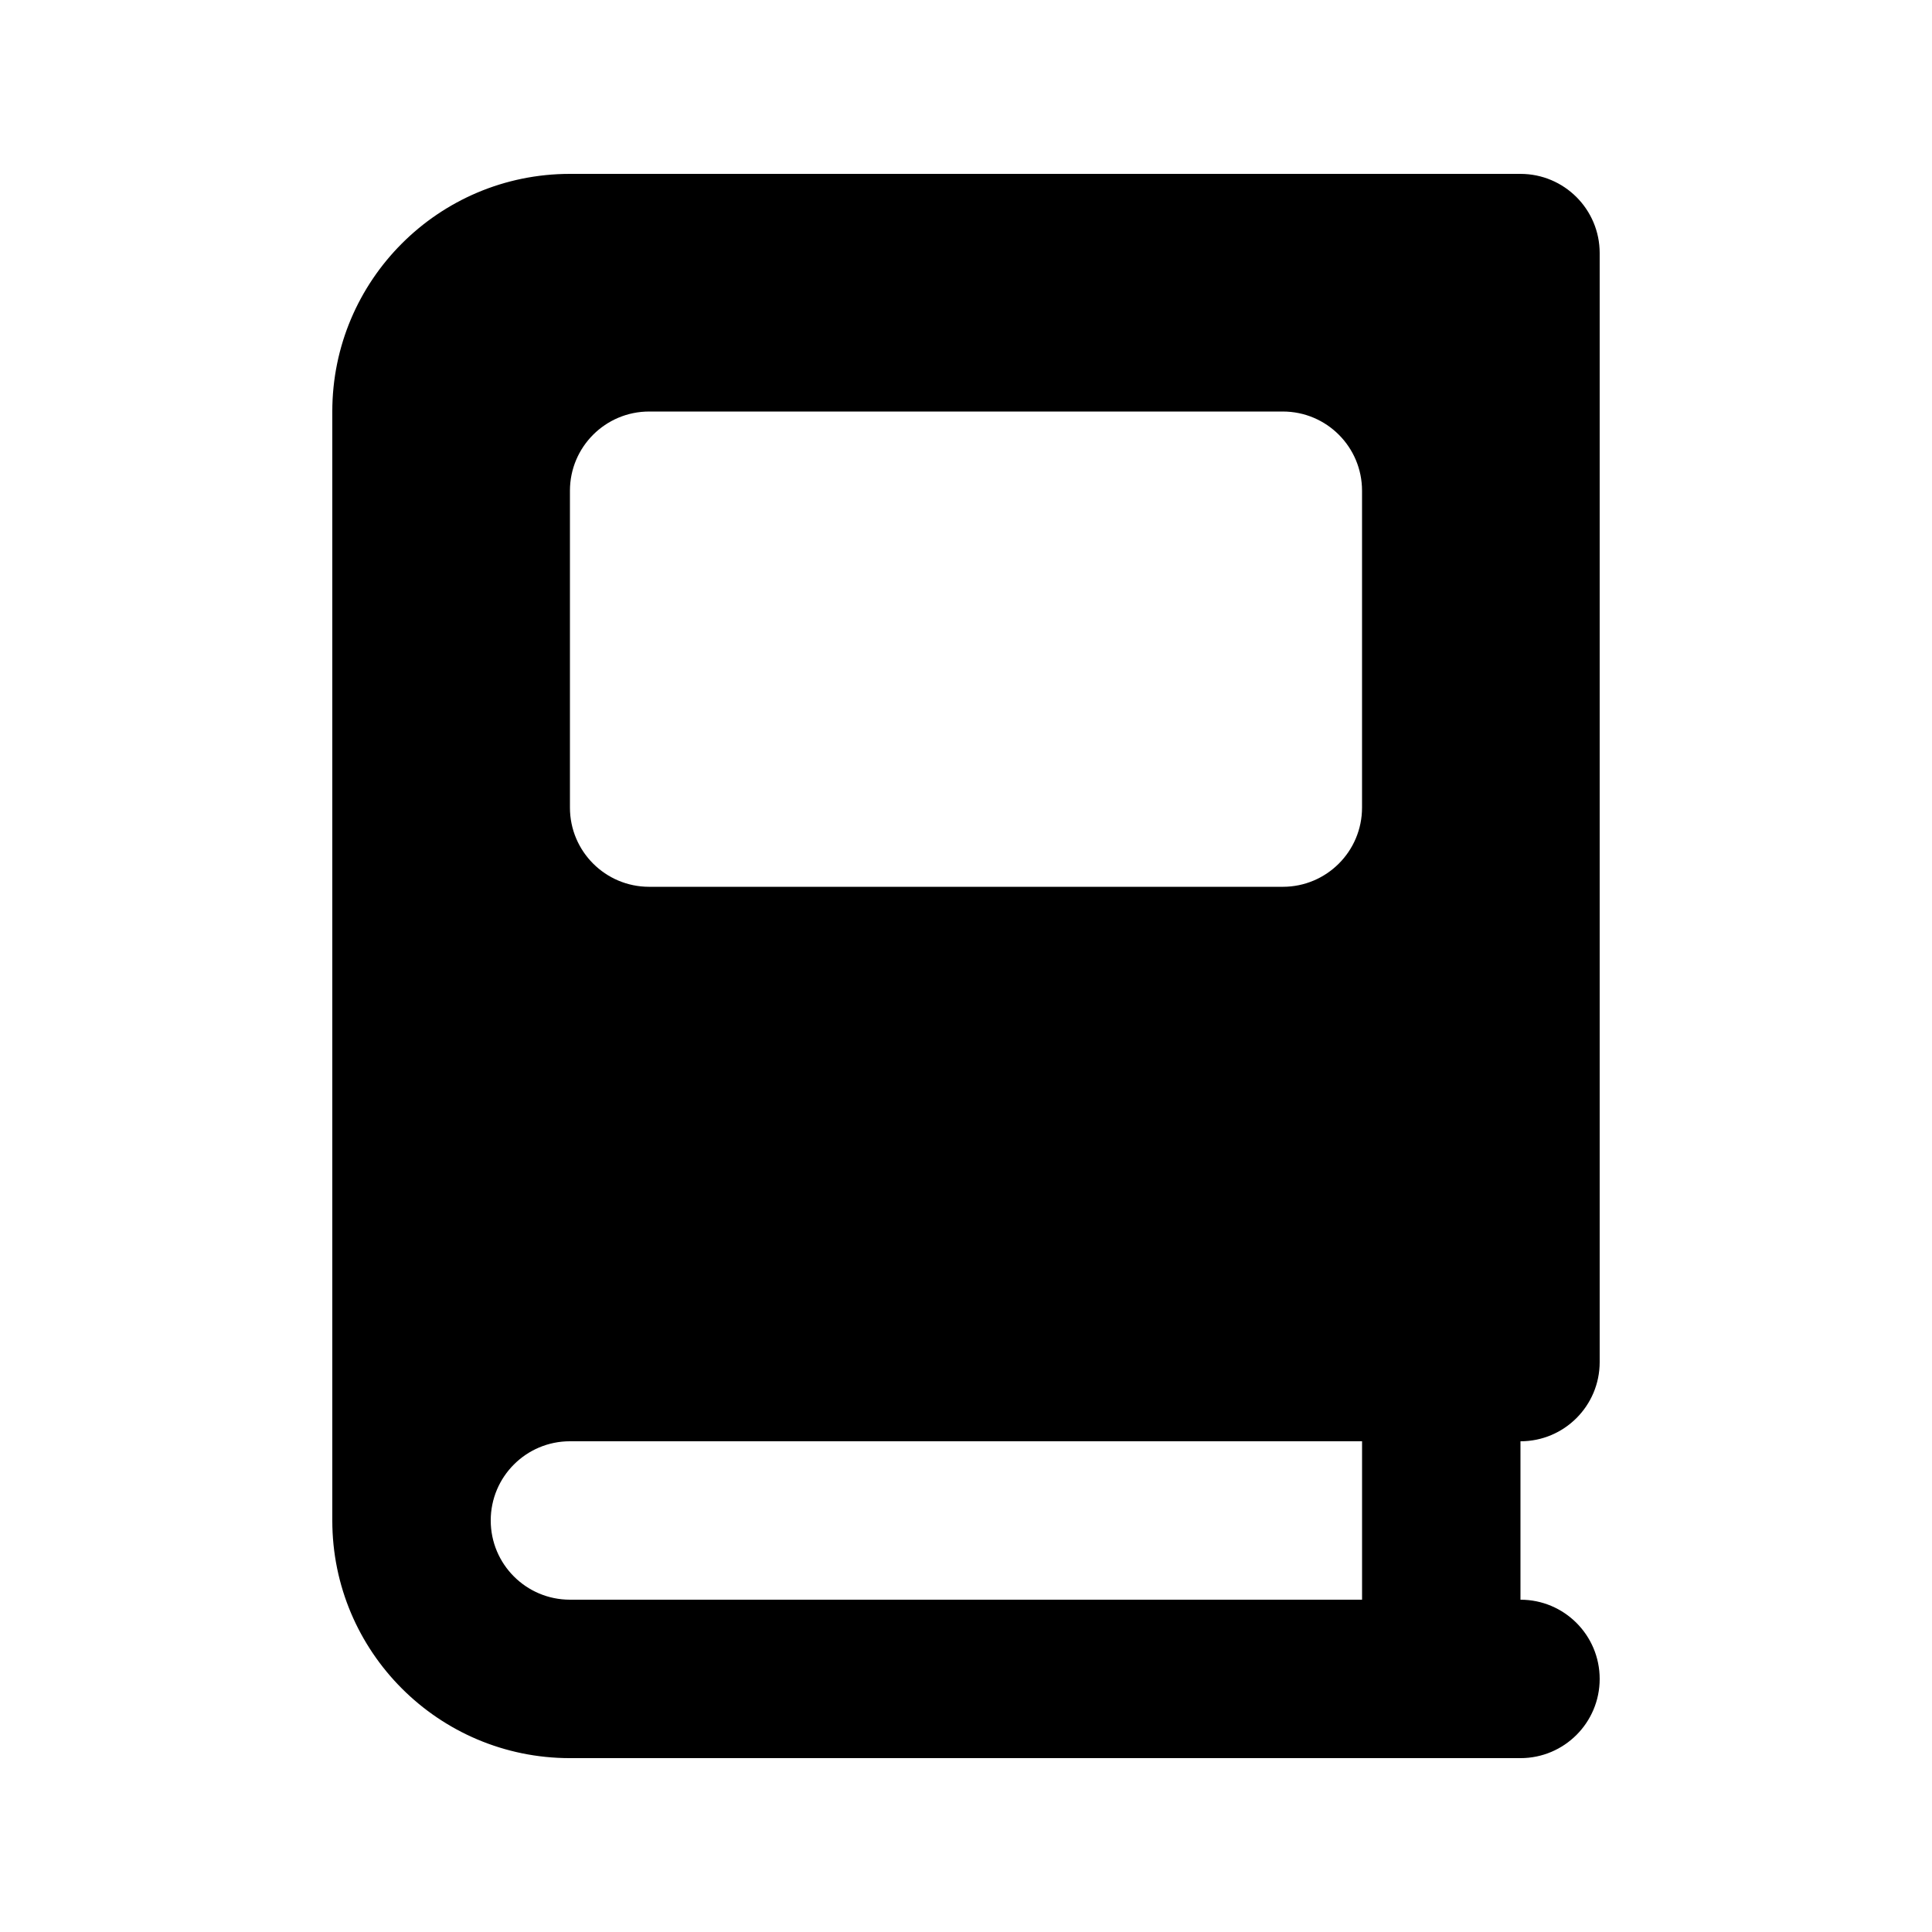
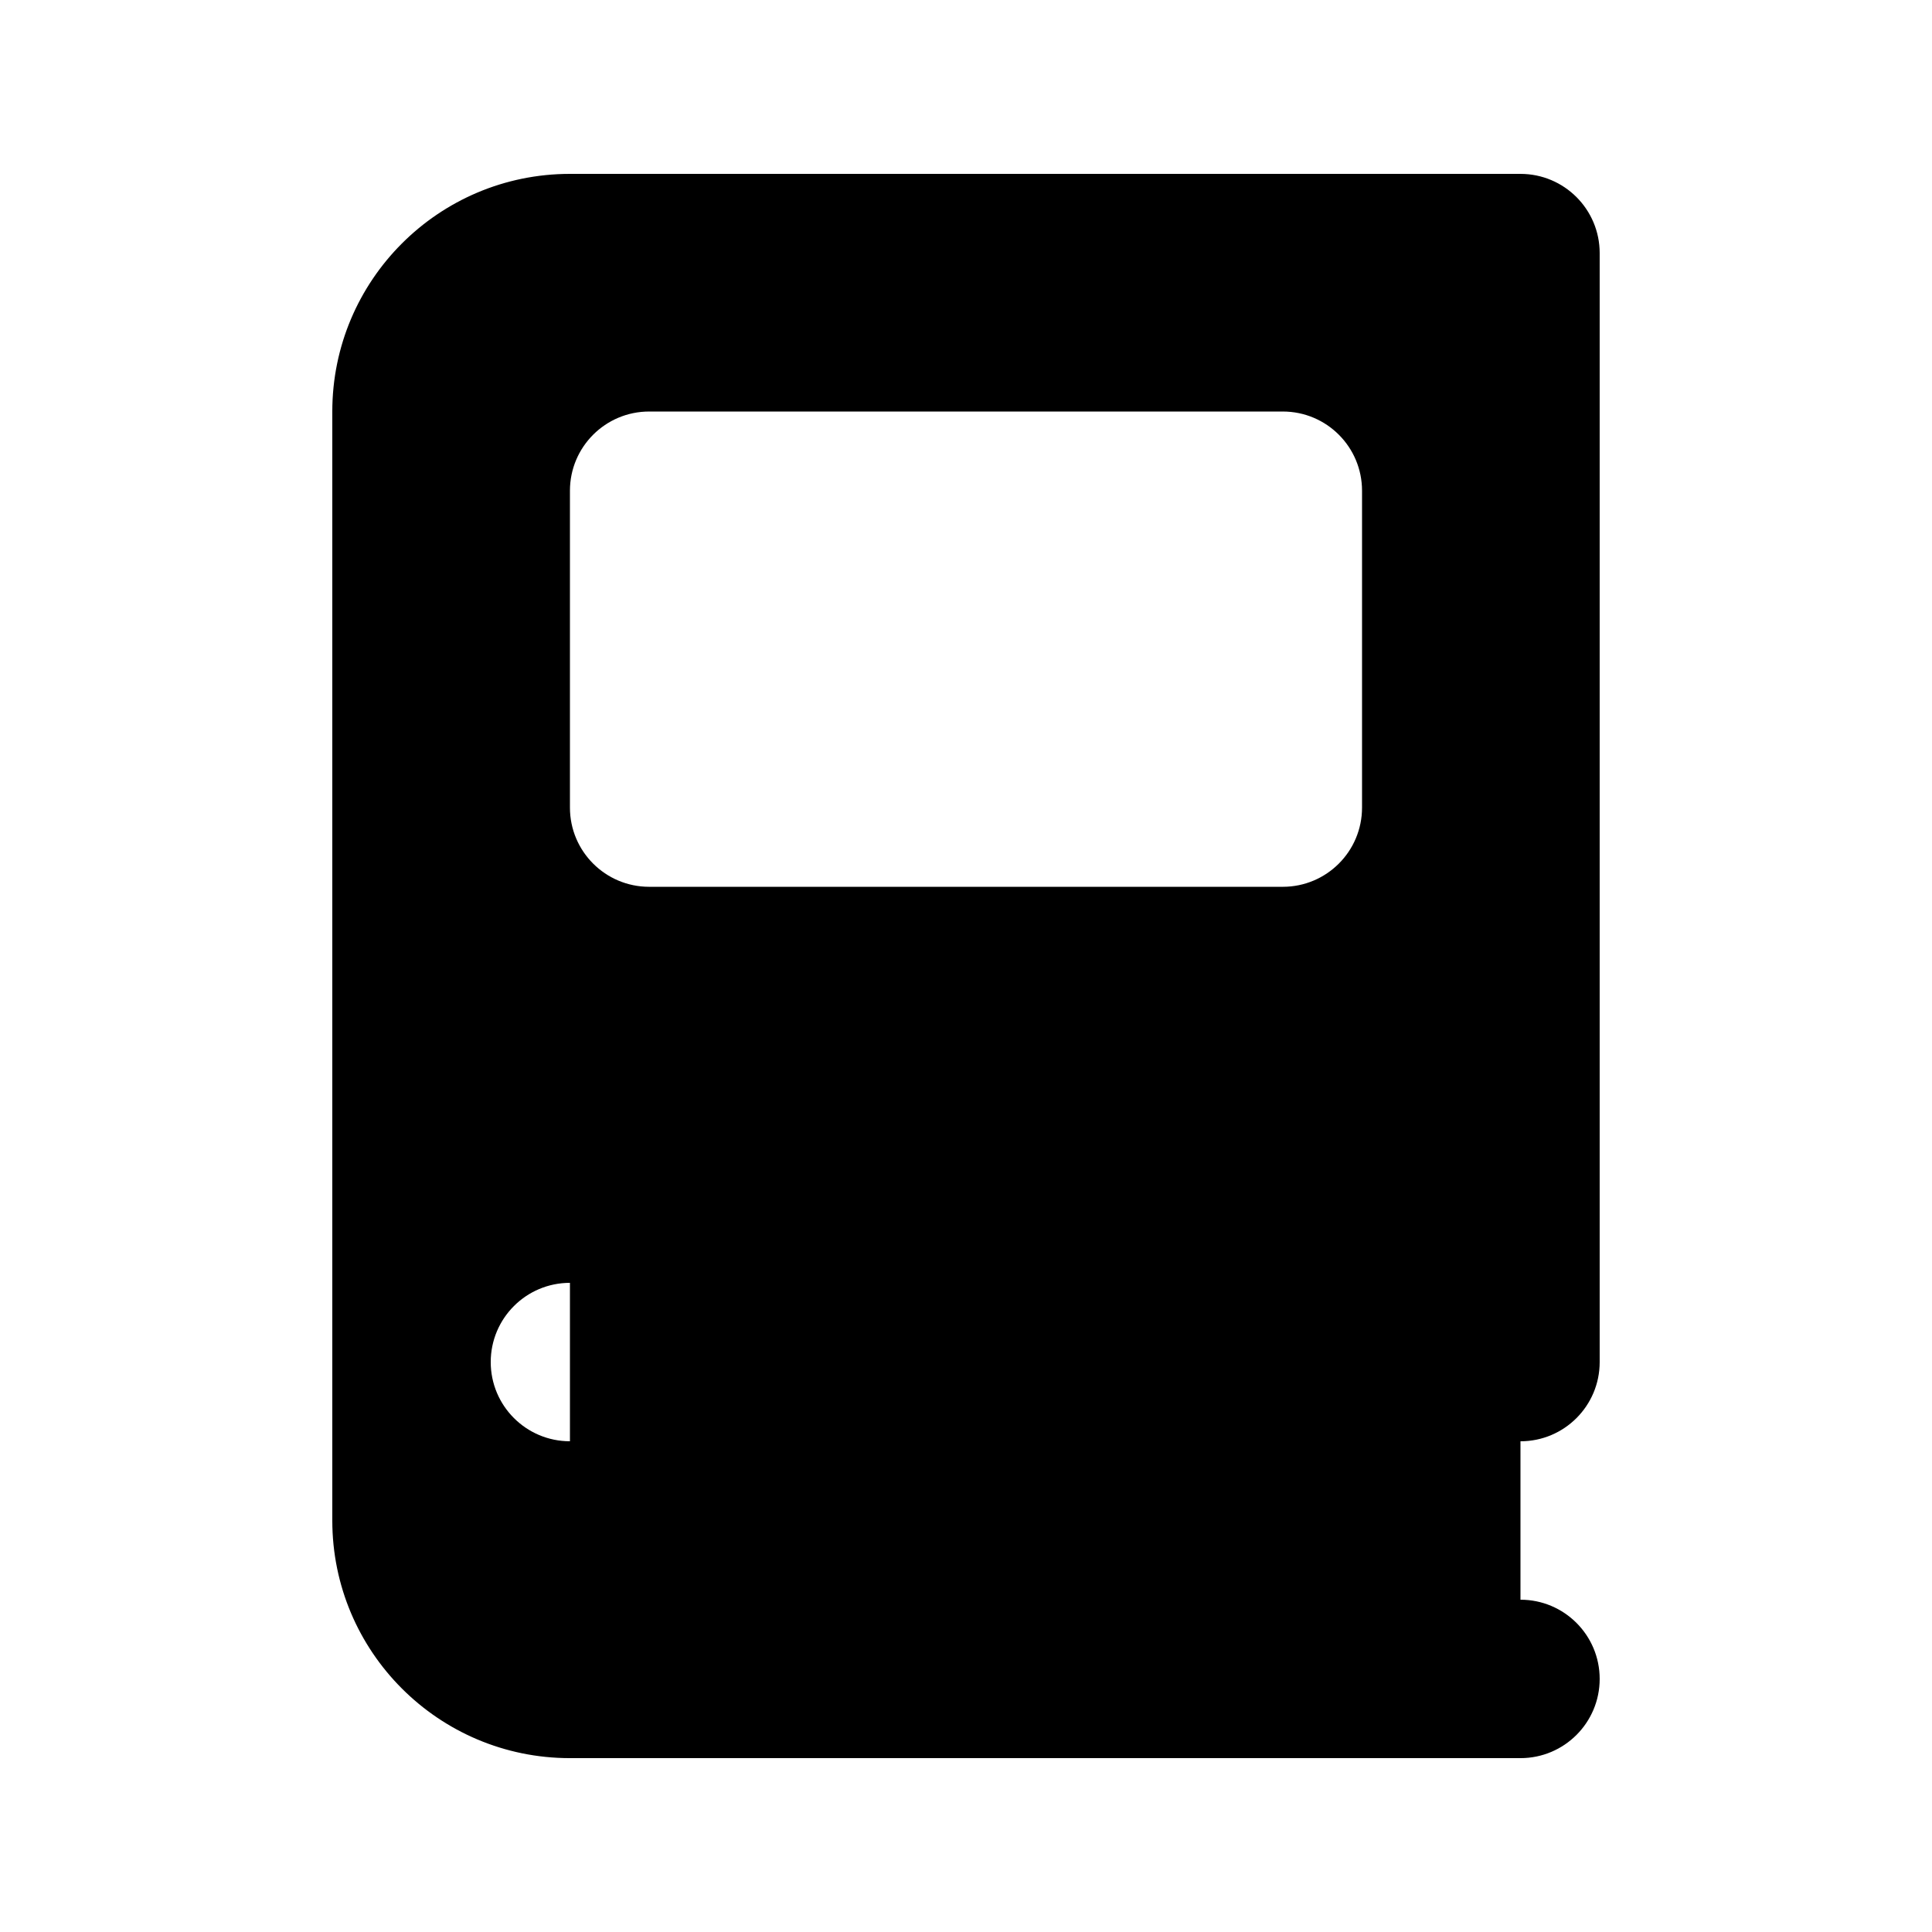
<svg xmlns="http://www.w3.org/2000/svg" fill="#000000" width="800px" height="800px" version="1.1" viewBox="144 144 512 512">
-   <path d="m295.04 190.08c-34.781 0-62.977 28.195-62.977 62.977v293.89c0 34.785 28.195 62.977 62.977 62.977h251.9c11.594 0 20.992-9.398 20.992-20.992s-9.398-20.992-20.992-20.992v-41.984c11.594 0 20.992-9.395 20.992-20.992v-293.89c0-11.594-9.398-20.992-20.992-20.992zm0 335.87h209.92v41.984h-209.92c-11.594 0-20.992-9.398-20.992-20.992s9.398-20.992 20.992-20.992zm0-251.9c0-11.594 9.398-20.992 20.992-20.992h167.93c11.598 0 20.992 9.398 20.992 20.992v83.969c0 11.594-9.395 20.992-20.992 20.992h-167.93c-11.594 0-20.992-9.398-20.992-20.992z" fill-rule="evenodd" />
+   <path d="m295.04 190.08c-34.781 0-62.977 28.195-62.977 62.977v293.89c0 34.785 28.195 62.977 62.977 62.977h251.9c11.594 0 20.992-9.398 20.992-20.992s-9.398-20.992-20.992-20.992v-41.984c11.594 0 20.992-9.395 20.992-20.992v-293.89c0-11.594-9.398-20.992-20.992-20.992zm0 335.87h209.92h-209.92c-11.594 0-20.992-9.398-20.992-20.992s9.398-20.992 20.992-20.992zm0-251.9c0-11.594 9.398-20.992 20.992-20.992h167.93c11.598 0 20.992 9.398 20.992 20.992v83.969c0 11.594-9.395 20.992-20.992 20.992h-167.93c-11.594 0-20.992-9.398-20.992-20.992z" fill-rule="evenodd" />
</svg>